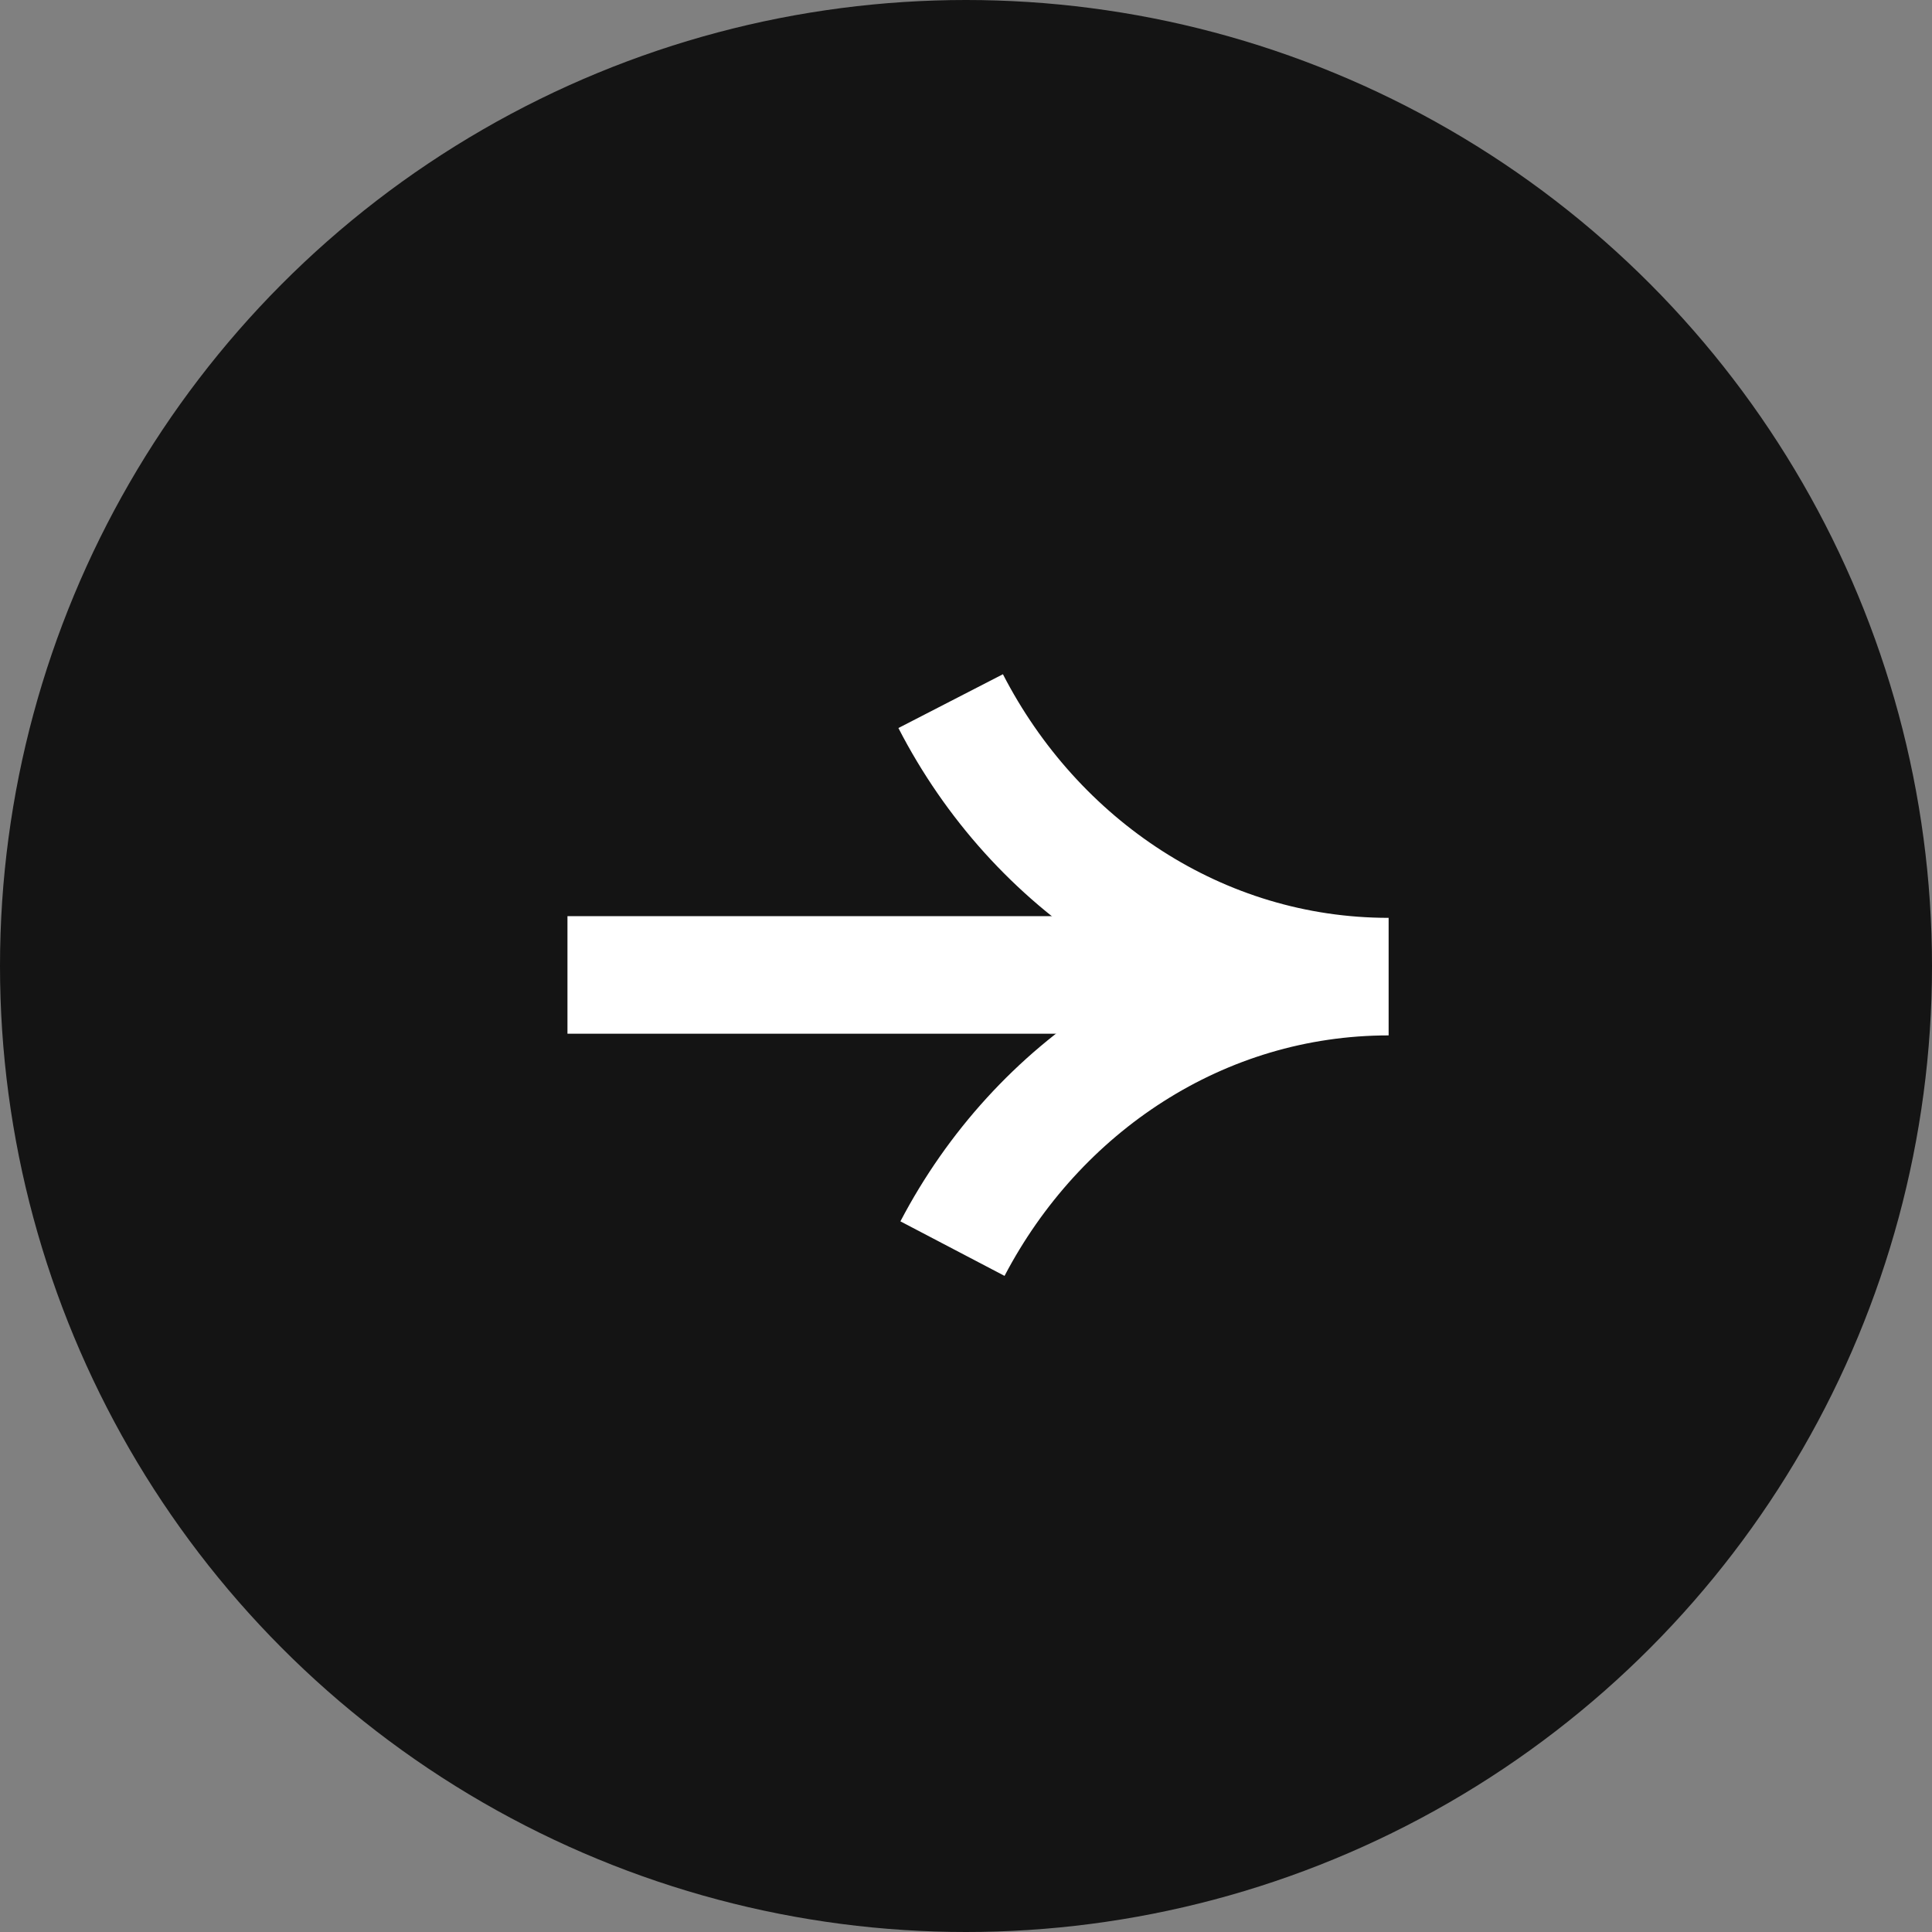
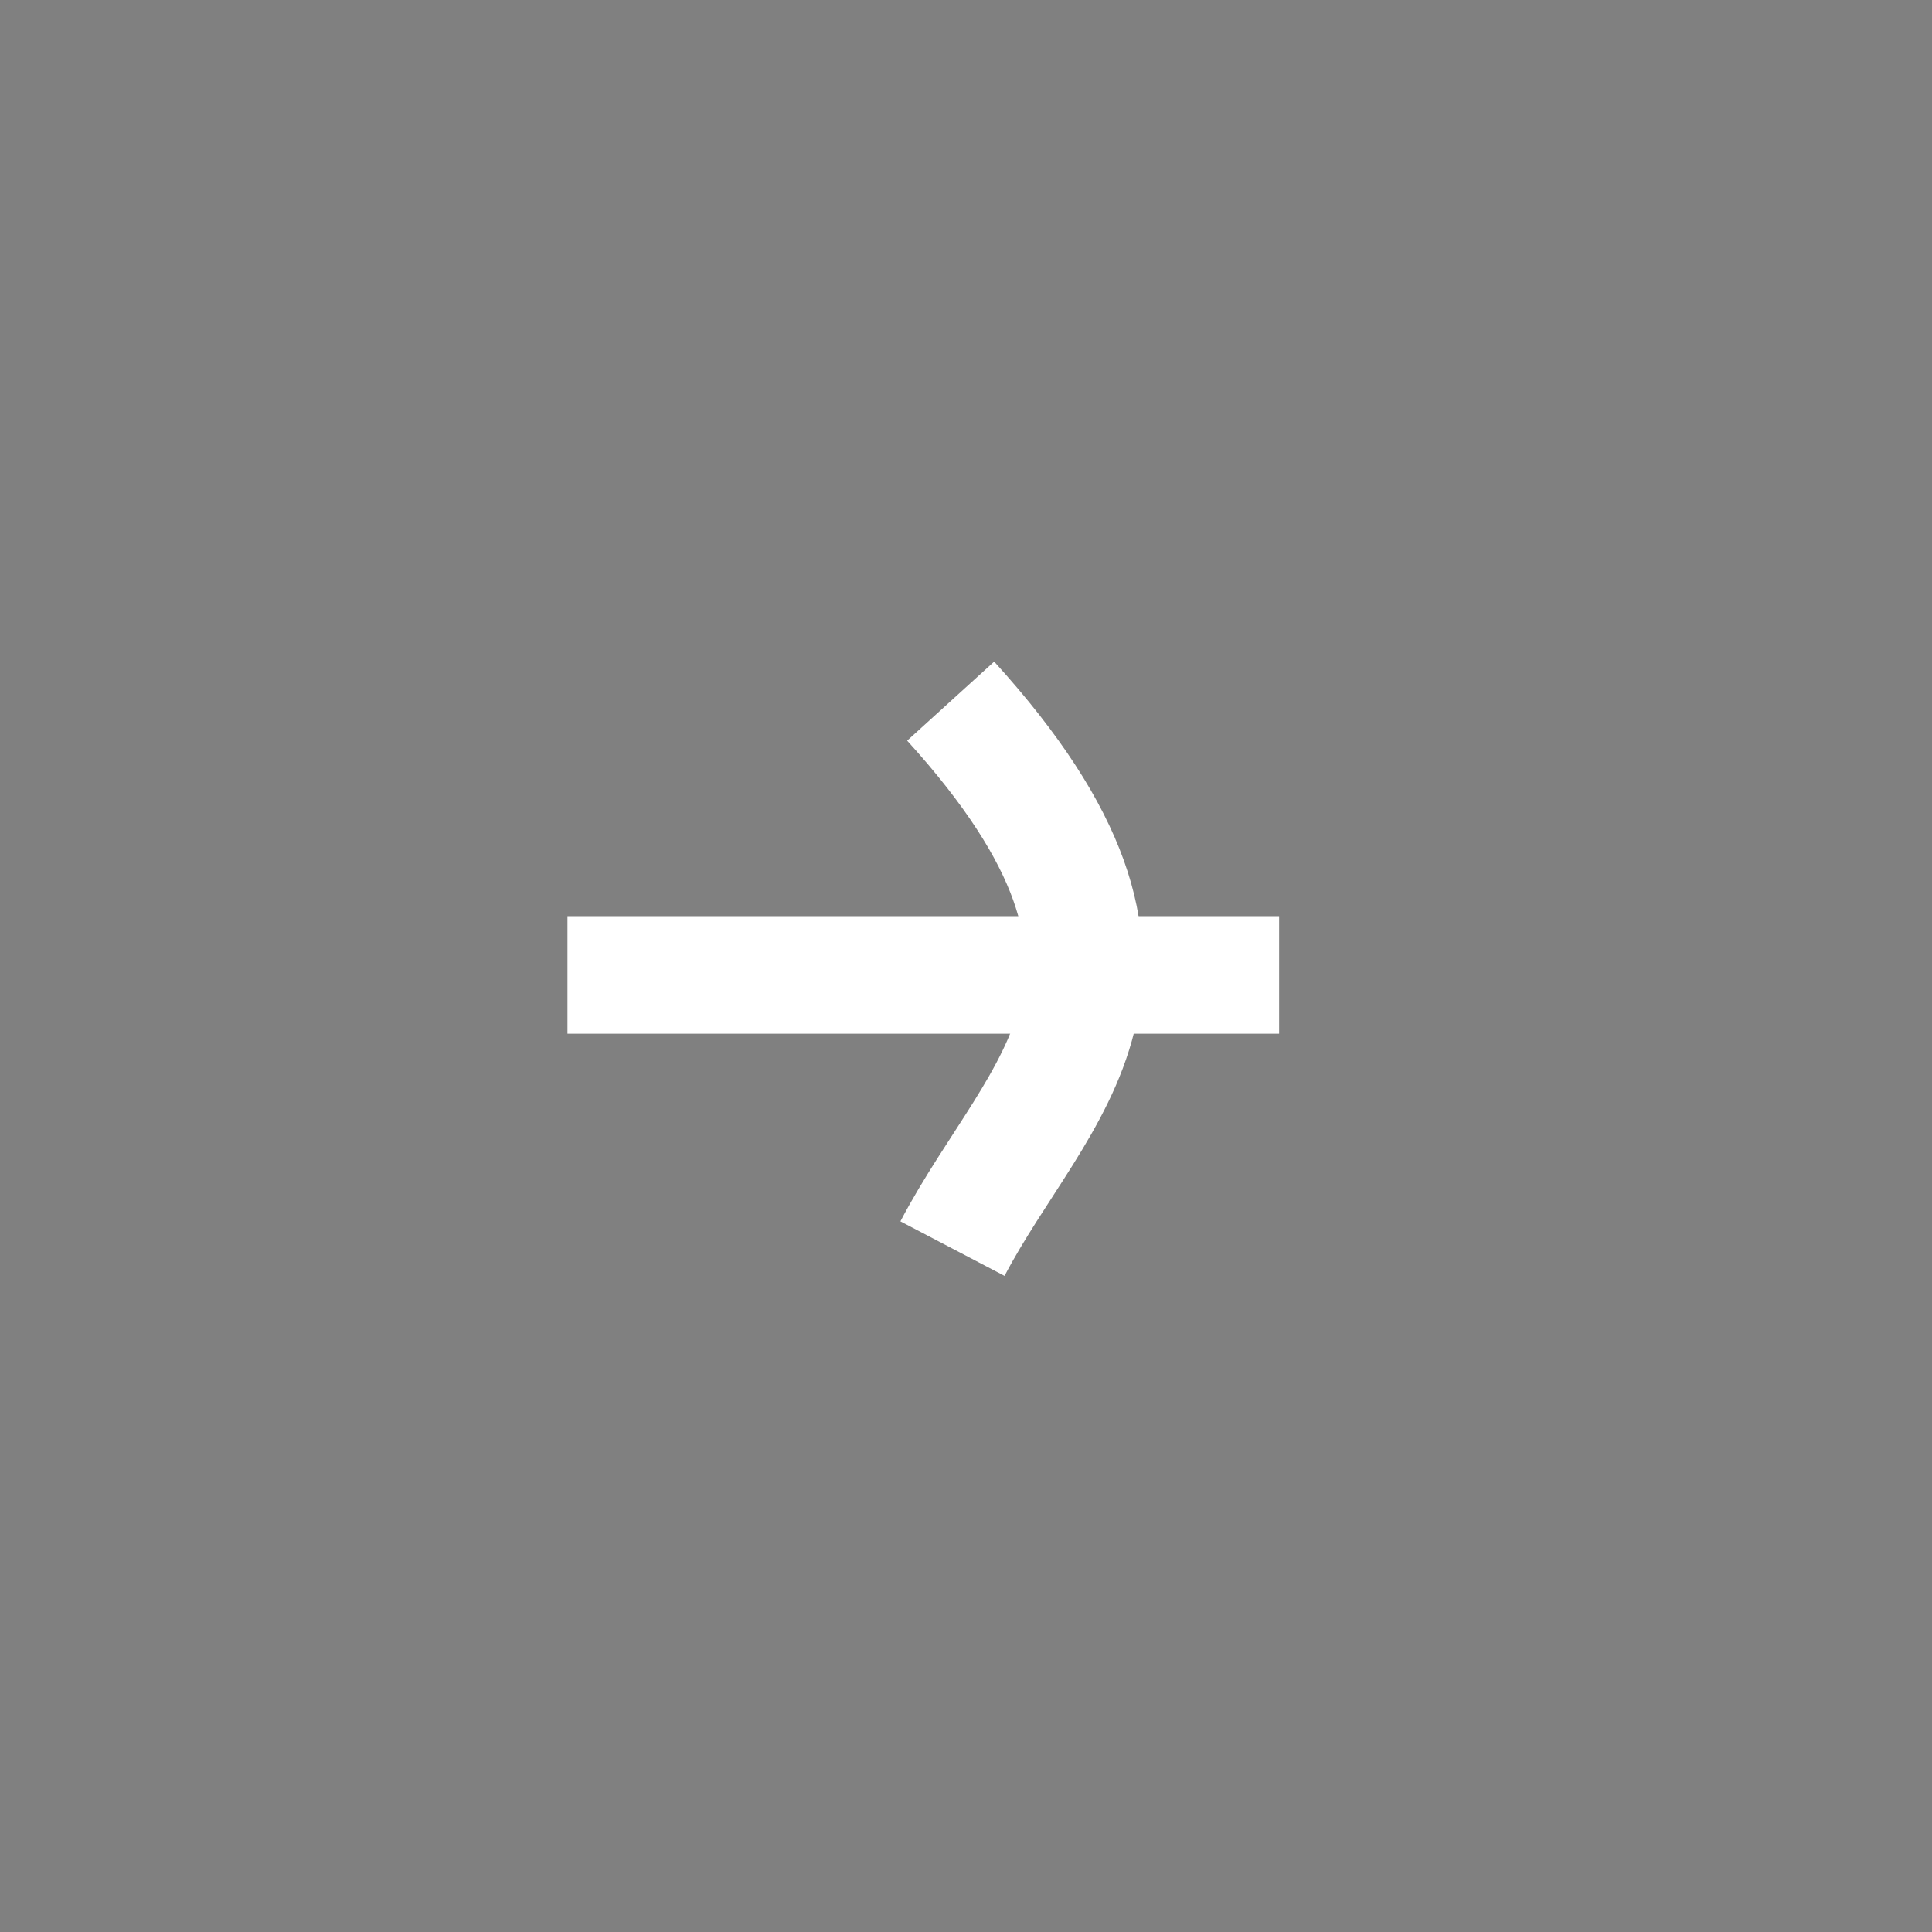
<svg xmlns="http://www.w3.org/2000/svg" width="32" height="32" viewBox="0 0 32 32" fill="none">
  <rect x="0" y="0" width="32" height="32" fill="#808080" stroke="none" />
-   <circle cx="16" cy="16" r="16" fill="#141414" />
  <path d="M9.399 16.148L21.186 16.148" stroke="white" stroke-width="1.947" />
-   <path d="M15.746 11.613C17.144 14.329 19.869 16.176 23 16.176C19.89 16.176 17.183 17.994 15.776 20.681" stroke="white" stroke-width="1.947" stroke-miterlimit="10" />
+   <path d="M15.746 11.613C19.89 16.176 17.183 17.994 15.776 20.681" stroke="white" stroke-width="1.947" stroke-miterlimit="10" />
</svg>